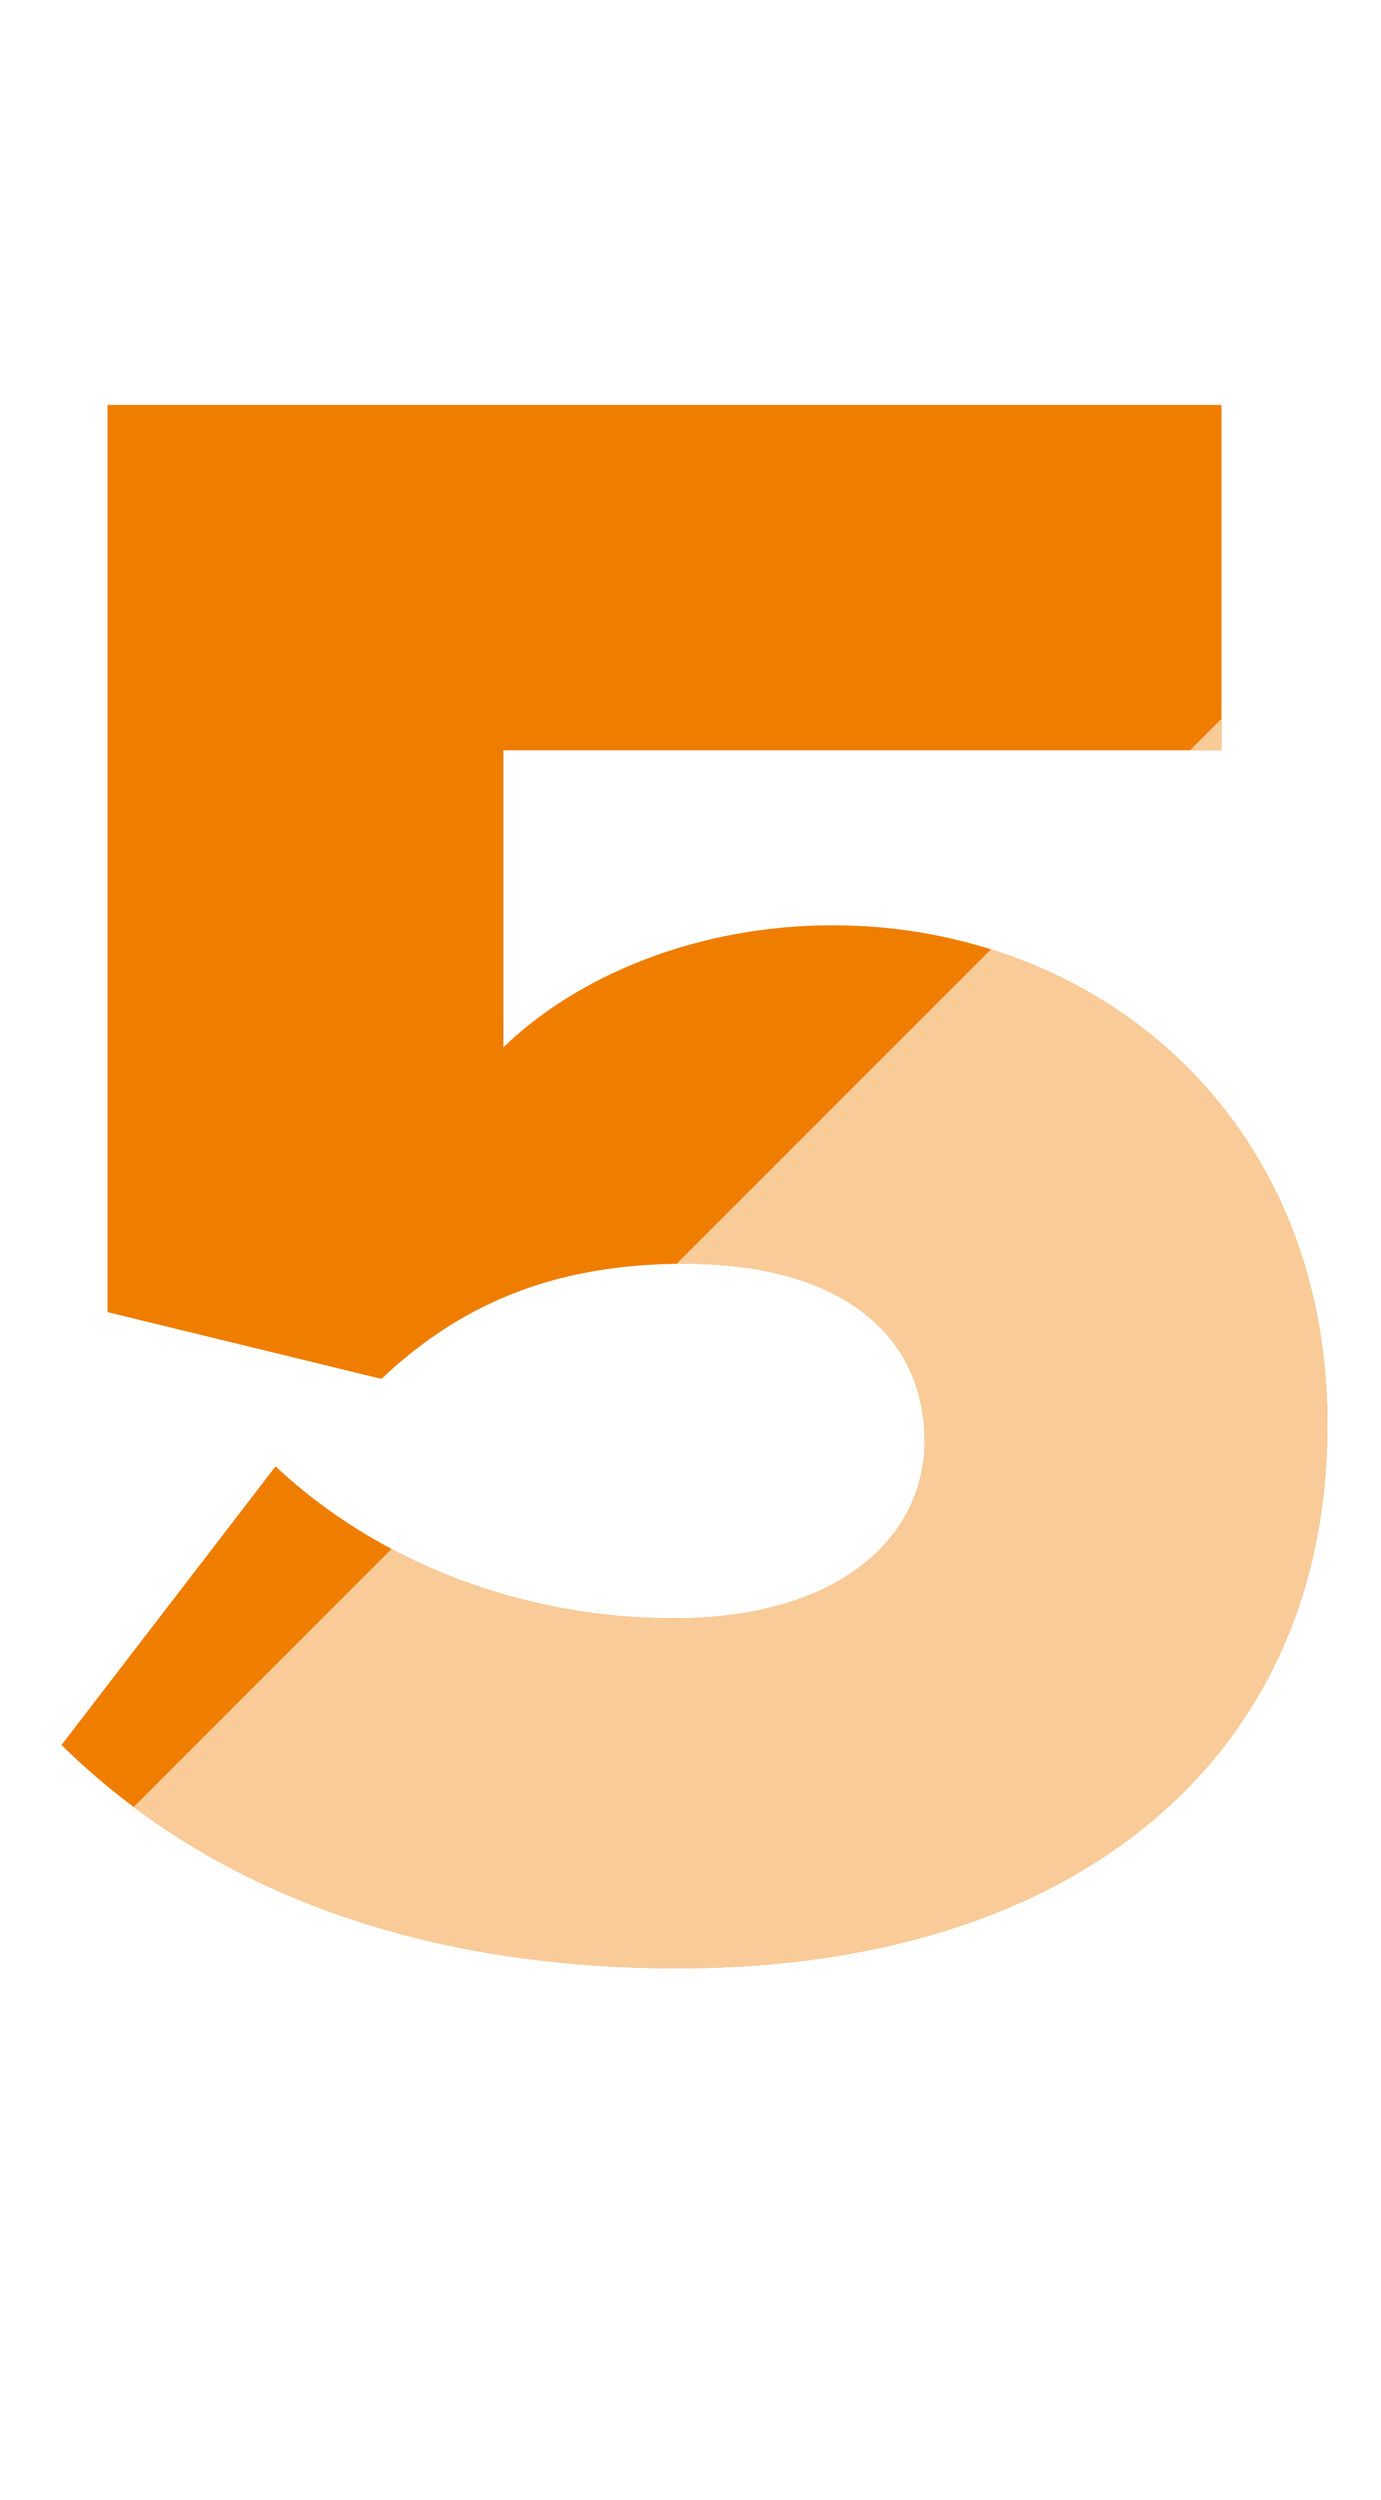
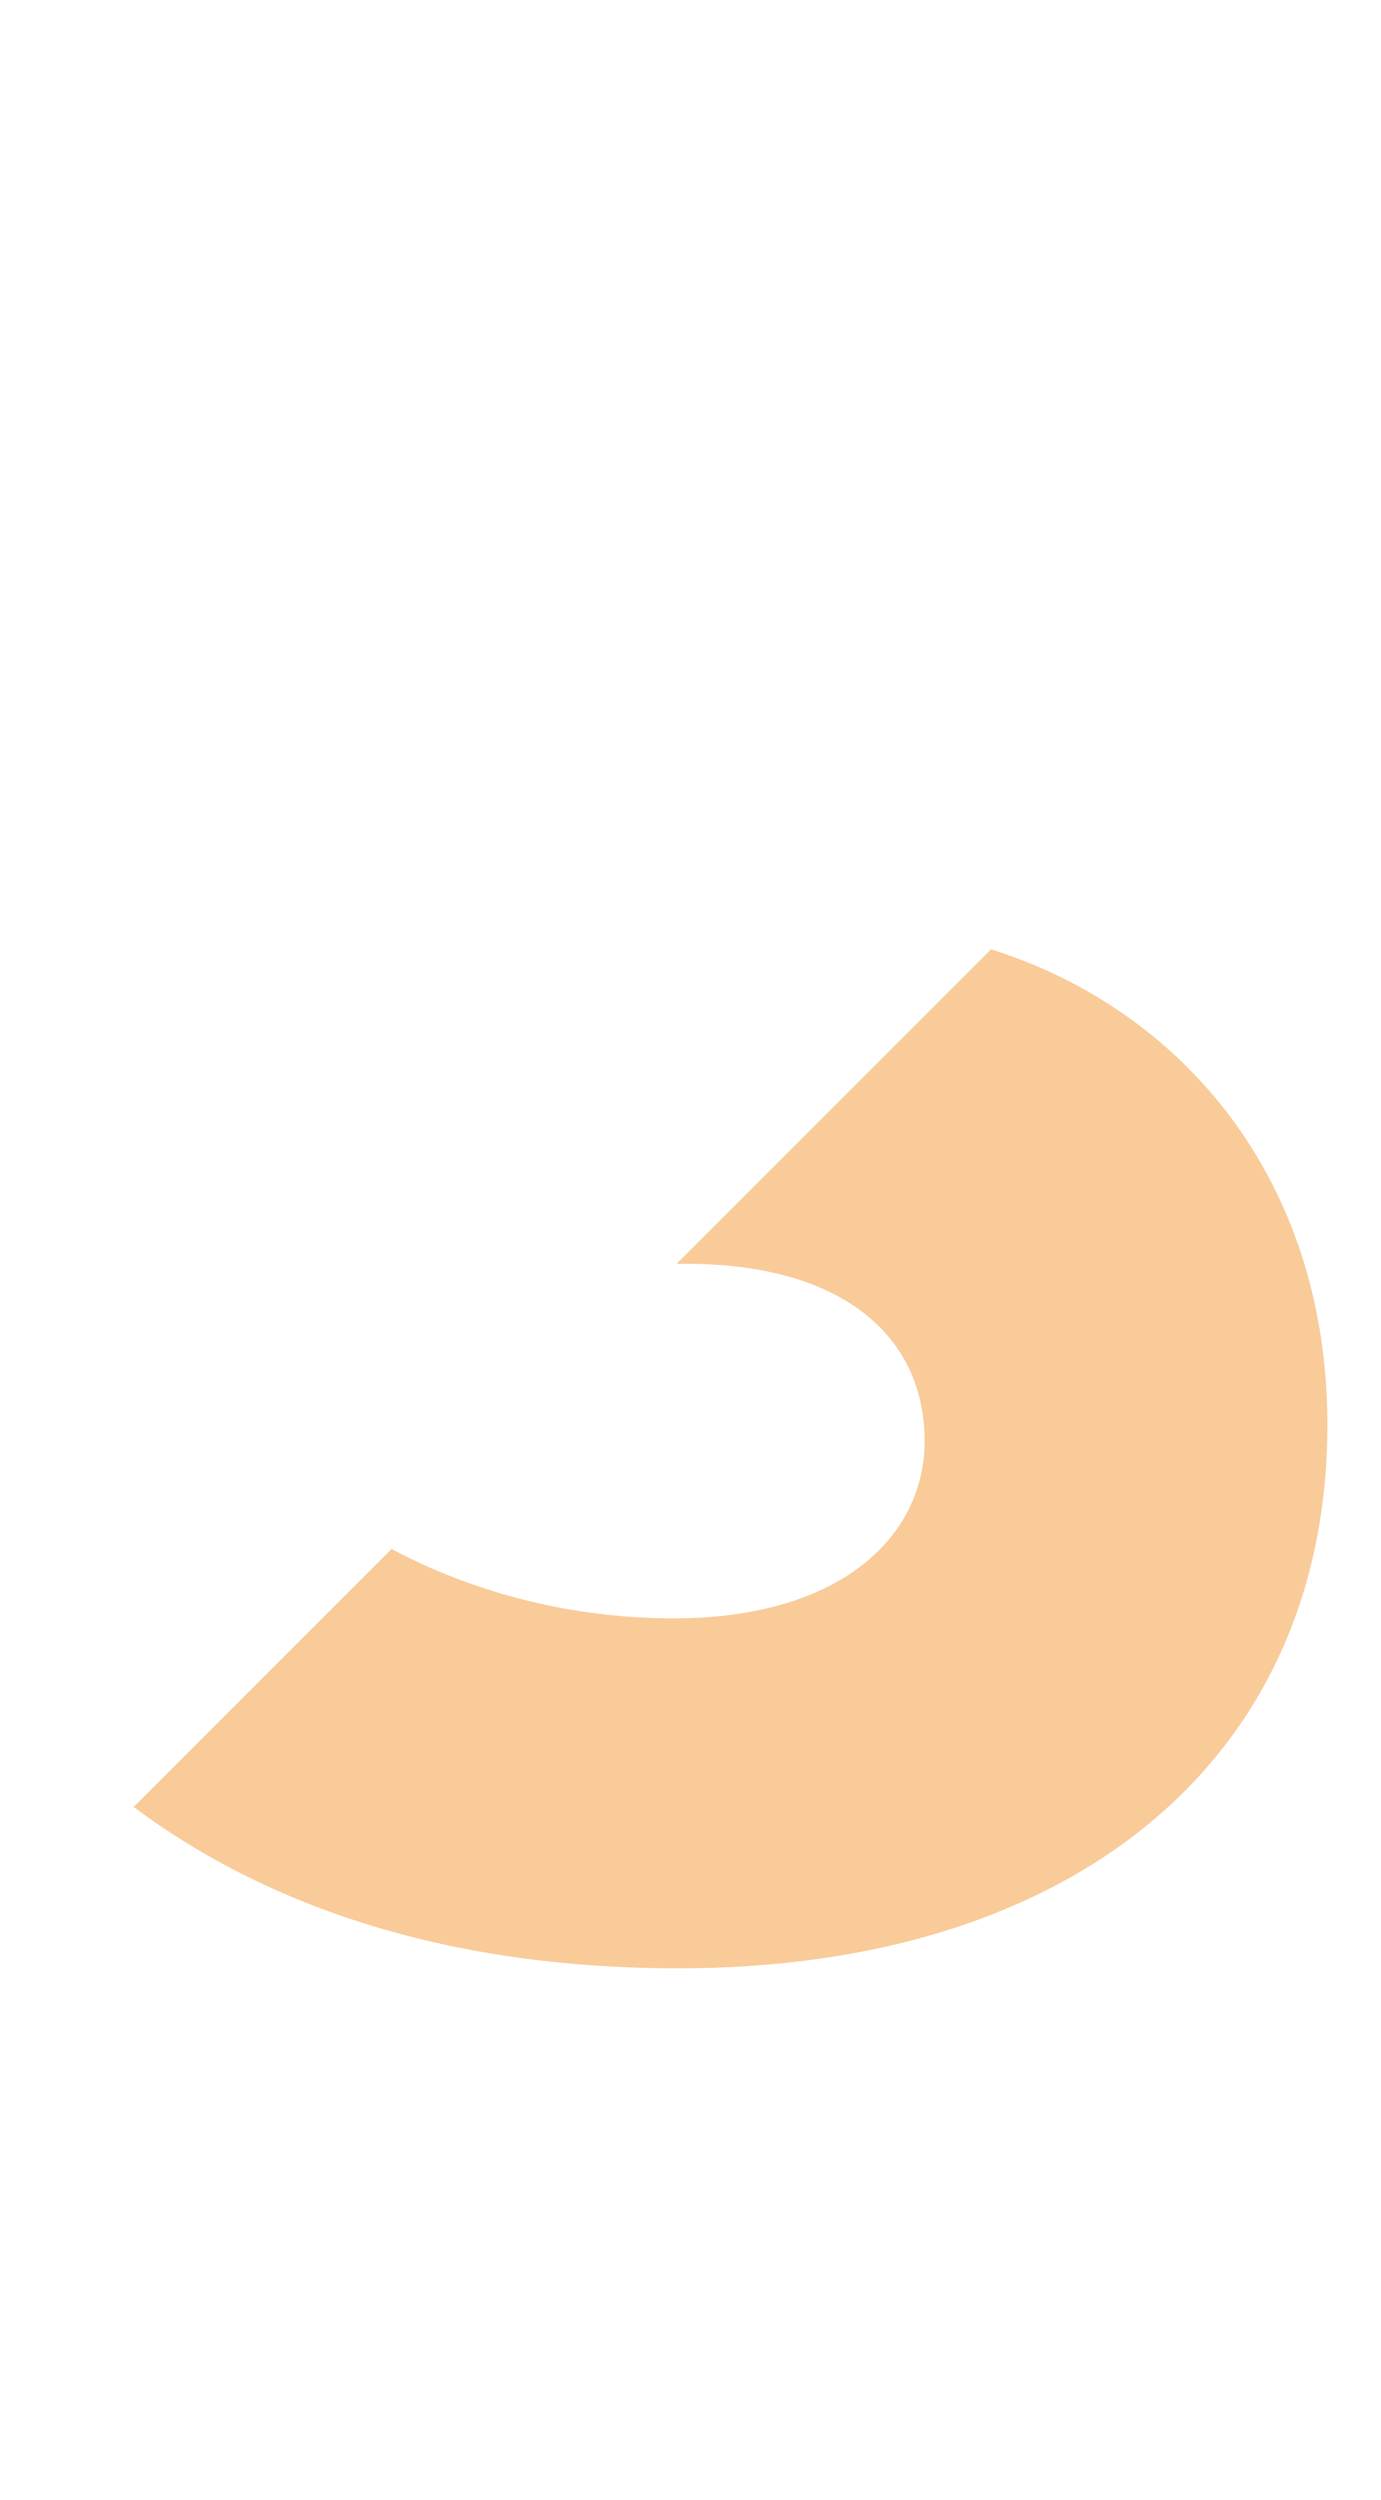
<svg xmlns="http://www.w3.org/2000/svg" width="21" height="38" viewBox="0 0 21 38" fill="none">
-   <path d="M10.315 29.92C16.37 29.92 20.185 26.7 20.185 21.66C20.185 16.935 16.65 14.065 12.66 14.065C10.595 14.065 8.775 14.835 7.655 15.92V11.405H18.575V6.155H1.635V19.945L5.8 20.96C7.095 19.735 8.565 19.21 10.42 19.21C12.835 19.21 14.06 20.33 14.06 21.905C14.06 23.34 12.8 24.6 10.245 24.6C8.005 24.6 5.8 23.795 4.19 22.29L0.935 26.525C3.07 28.625 6.185 29.92 10.315 29.92Z" fill="#EF7D00" />
  <path d="M2.033 27.467C4.091 29.005 6.845 29.92 10.315 29.92C16.37 29.92 20.185 26.7 20.185 21.66C20.185 17.92 17.971 15.343 15.07 14.43L10.289 19.21C10.333 19.21 10.376 19.21 10.42 19.21C12.835 19.21 14.06 20.33 14.06 21.905C14.06 23.34 12.8 24.6 10.245 24.6C8.743 24.6 7.257 24.238 5.955 23.545L2.033 27.467Z" fill="#F9CB99" />
-   <path d="M18.575 10.925L18.095 11.405H18.575V10.925Z" fill="#F9CB99" />
</svg>